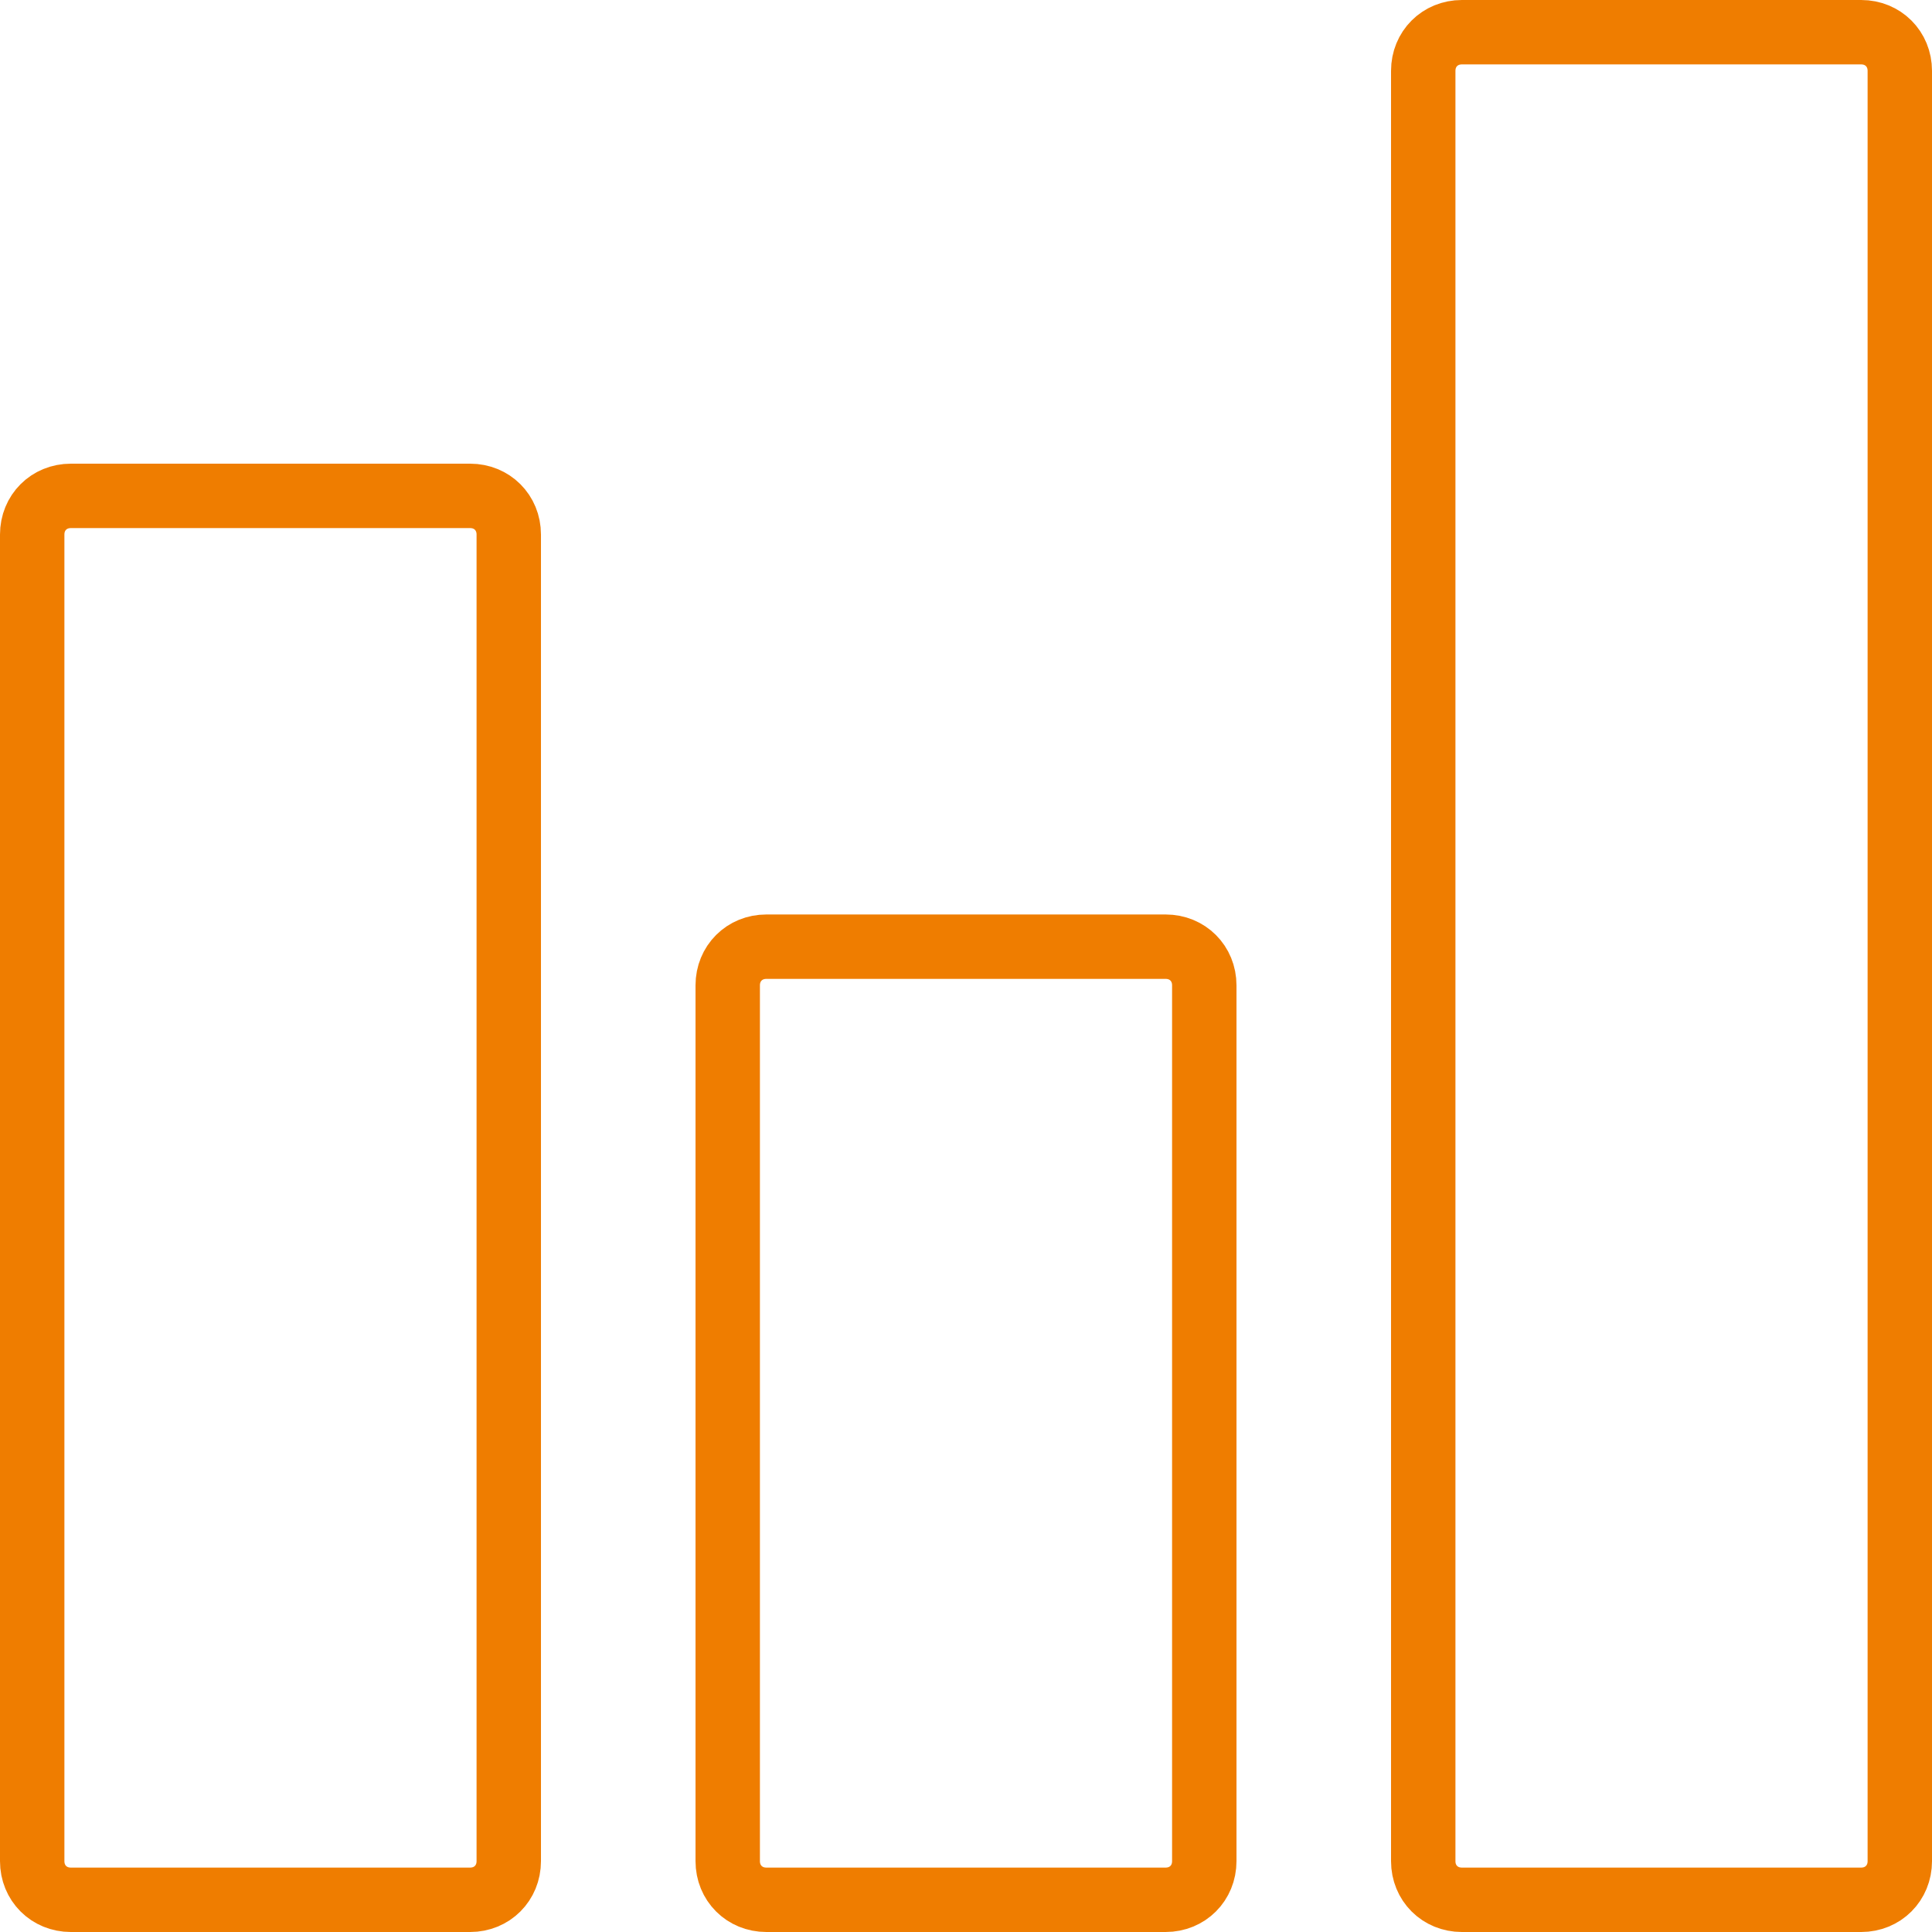
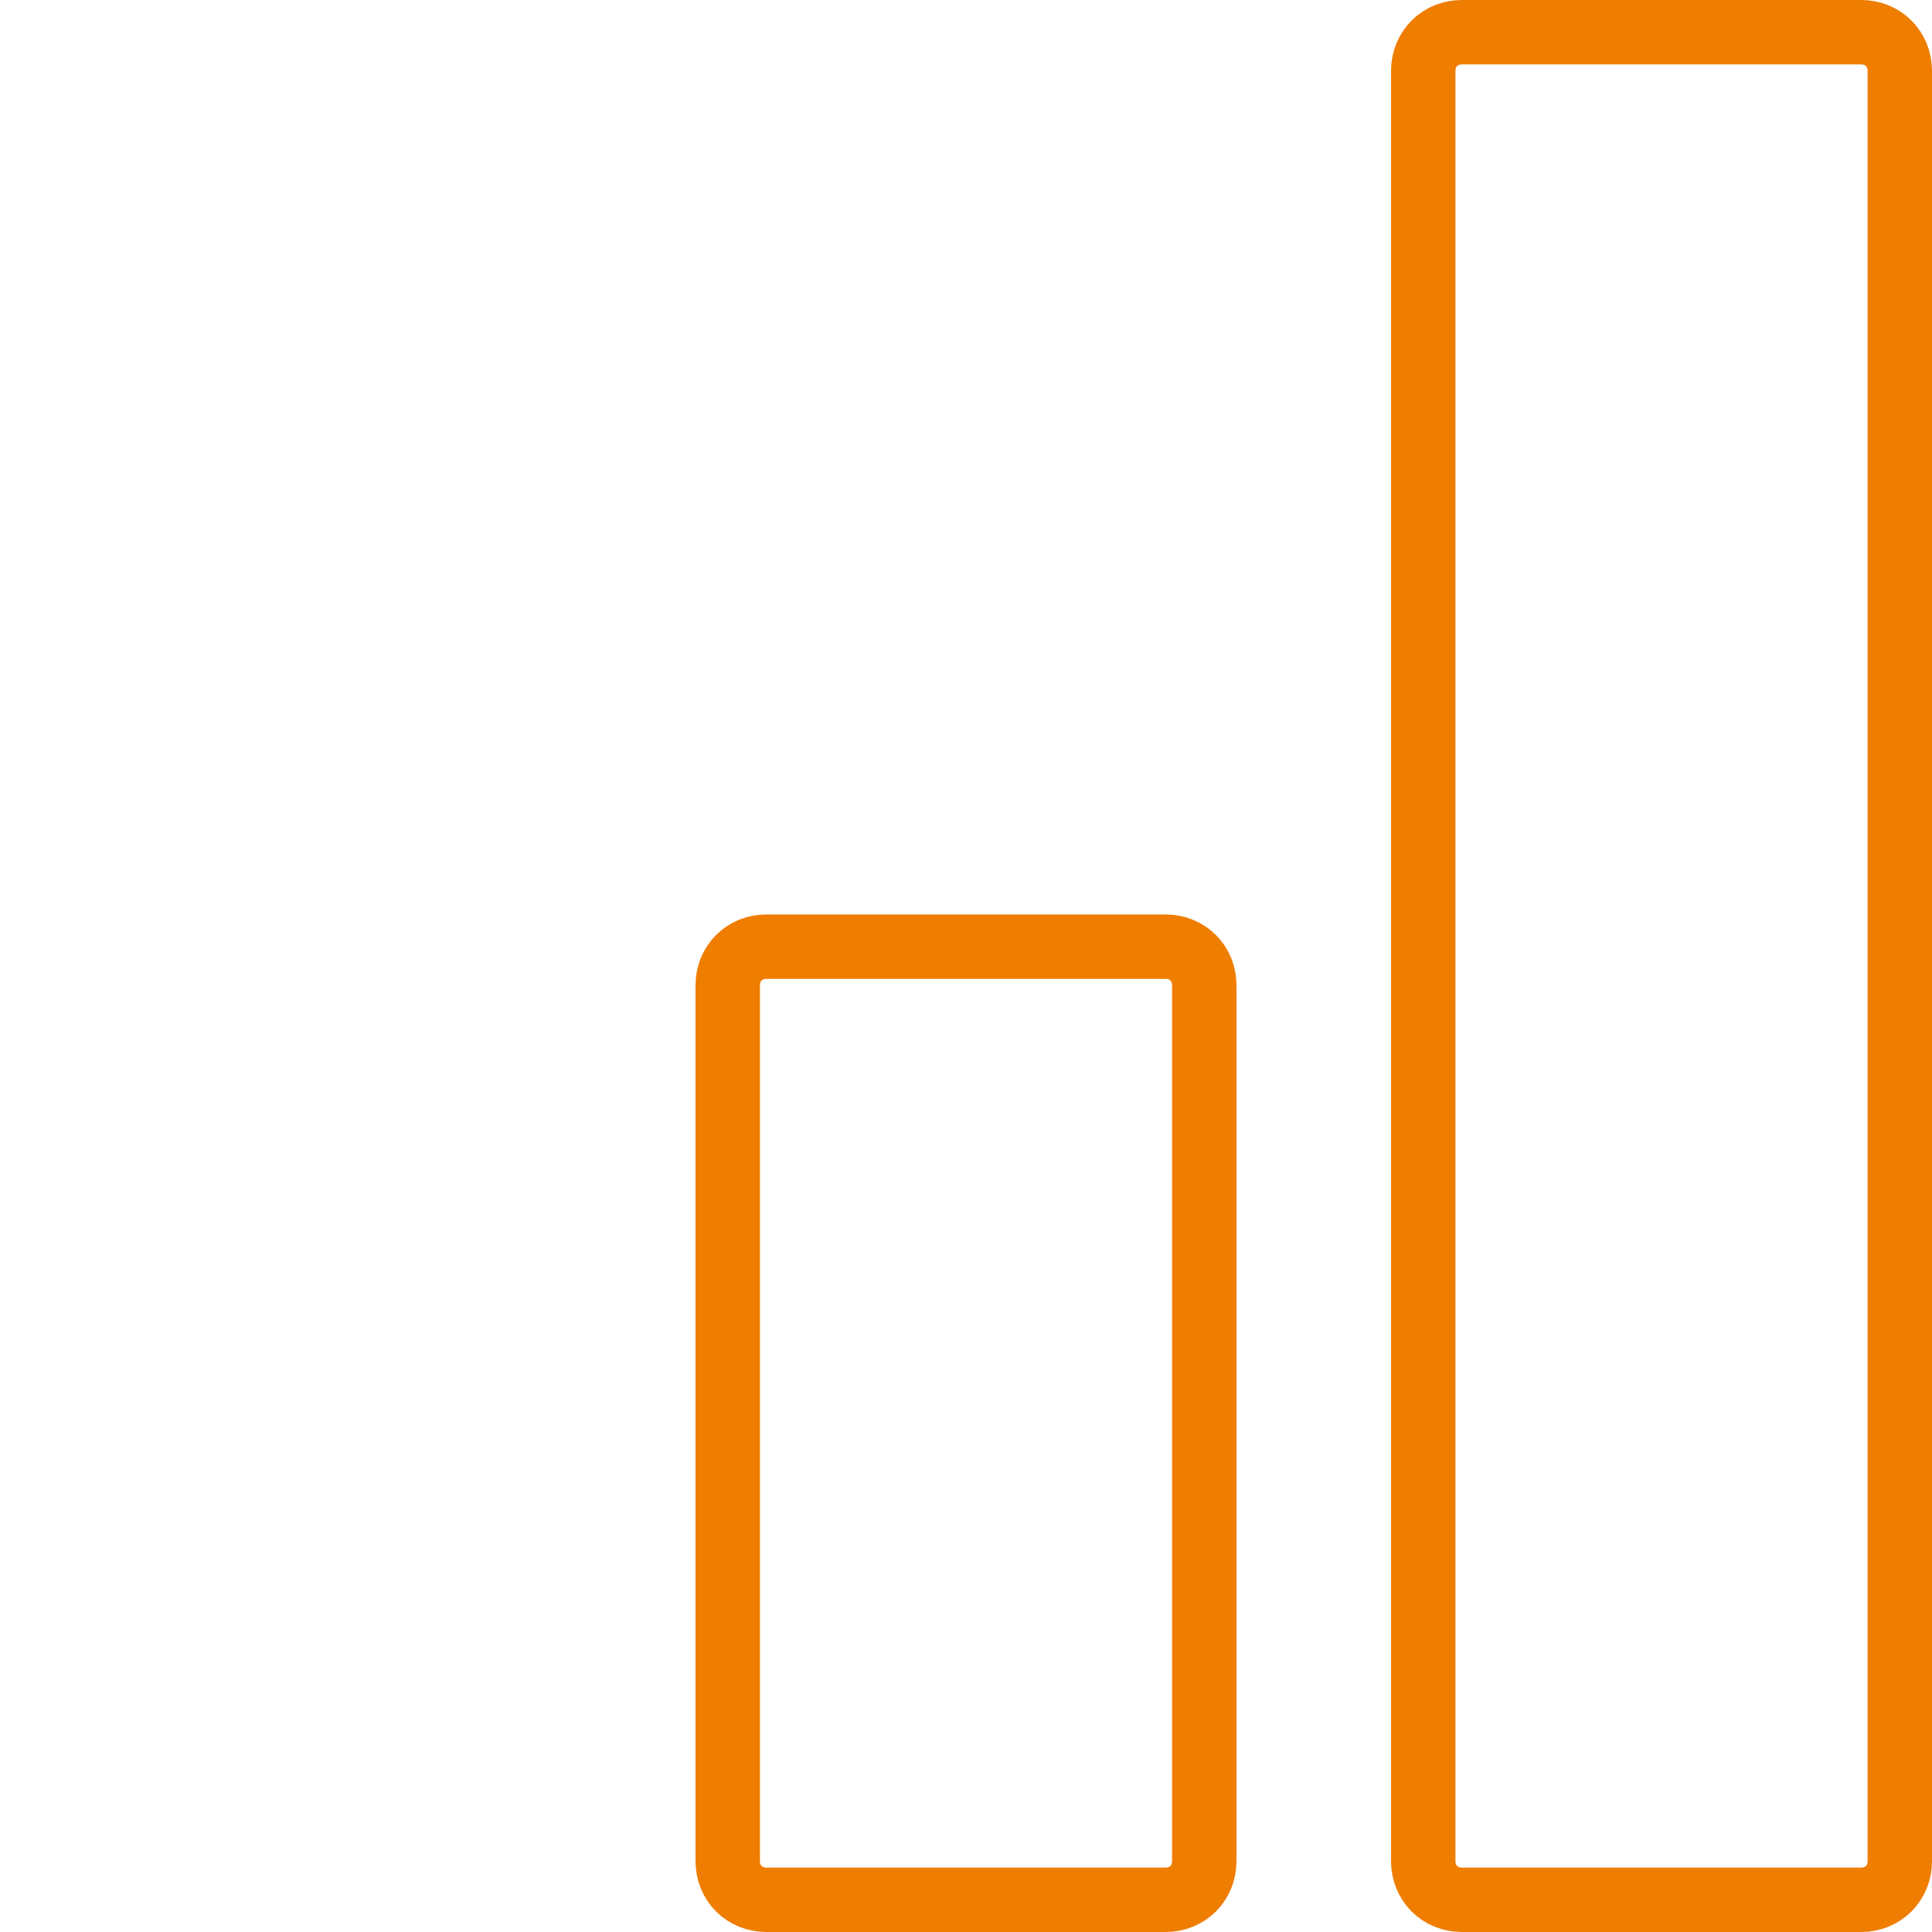
<svg xmlns="http://www.w3.org/2000/svg" enable-background="new 0 0 150 150" viewBox="0 0 150 150">
  <g fill="none" stroke="#ef7d00" stroke-width="5">
-     <path d="m5.5 38.5h31c1.7 0 3 1.3 3 3v103c0 1.7-1.3 3-3 3h-31c-1.7 0-3-1.3-3-3v-103c0-1.7 1.3-3 3-3z" />
    <path d="m59.5 73.5h31c1.7 0 3 1.3 3 3v68c0 1.7-1.3 3-3 3h-31c-1.7 0-3-1.3-3-3v-68c0-1.7 1.3-3 3-3z" />
    <path d="m113.5 2.5h31c1.7 0 3 1.3 3 3v139c0 1.7-1.3 3-3 3h-31c-1.7 0-3-1.3-3-3v-139c0-1.7 1.3-3 3-3z" />
  </g>
</svg>